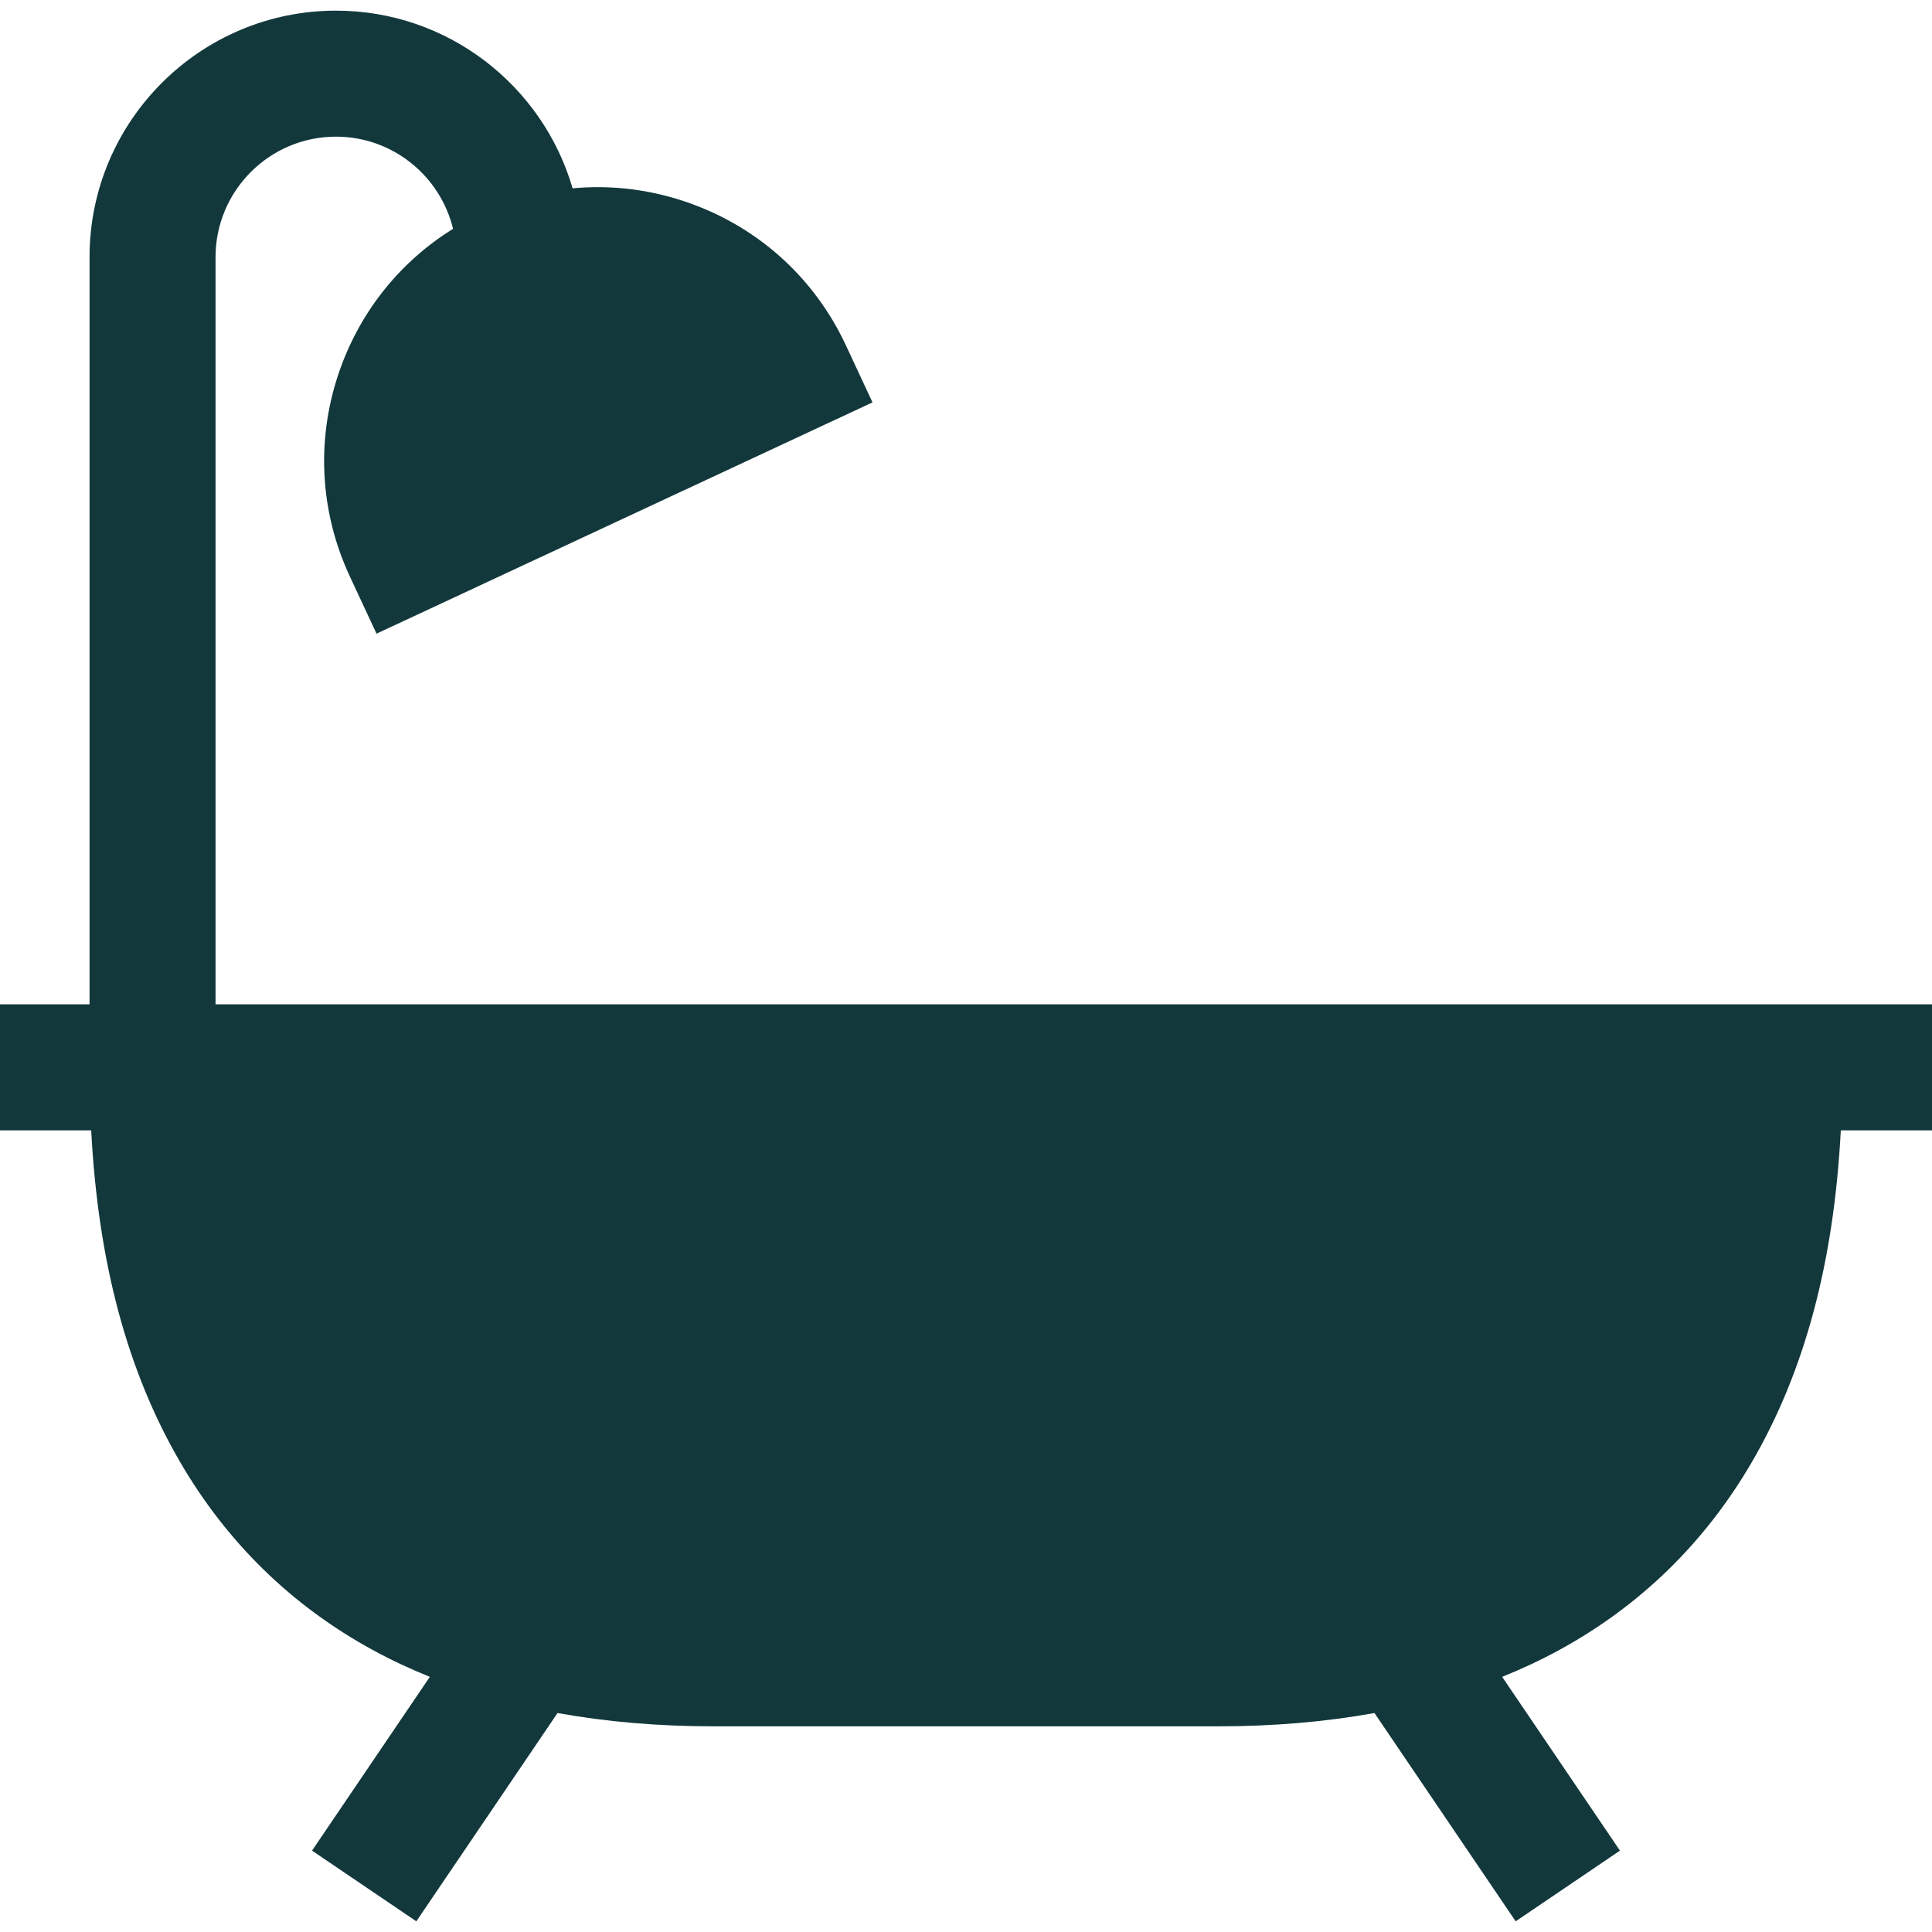
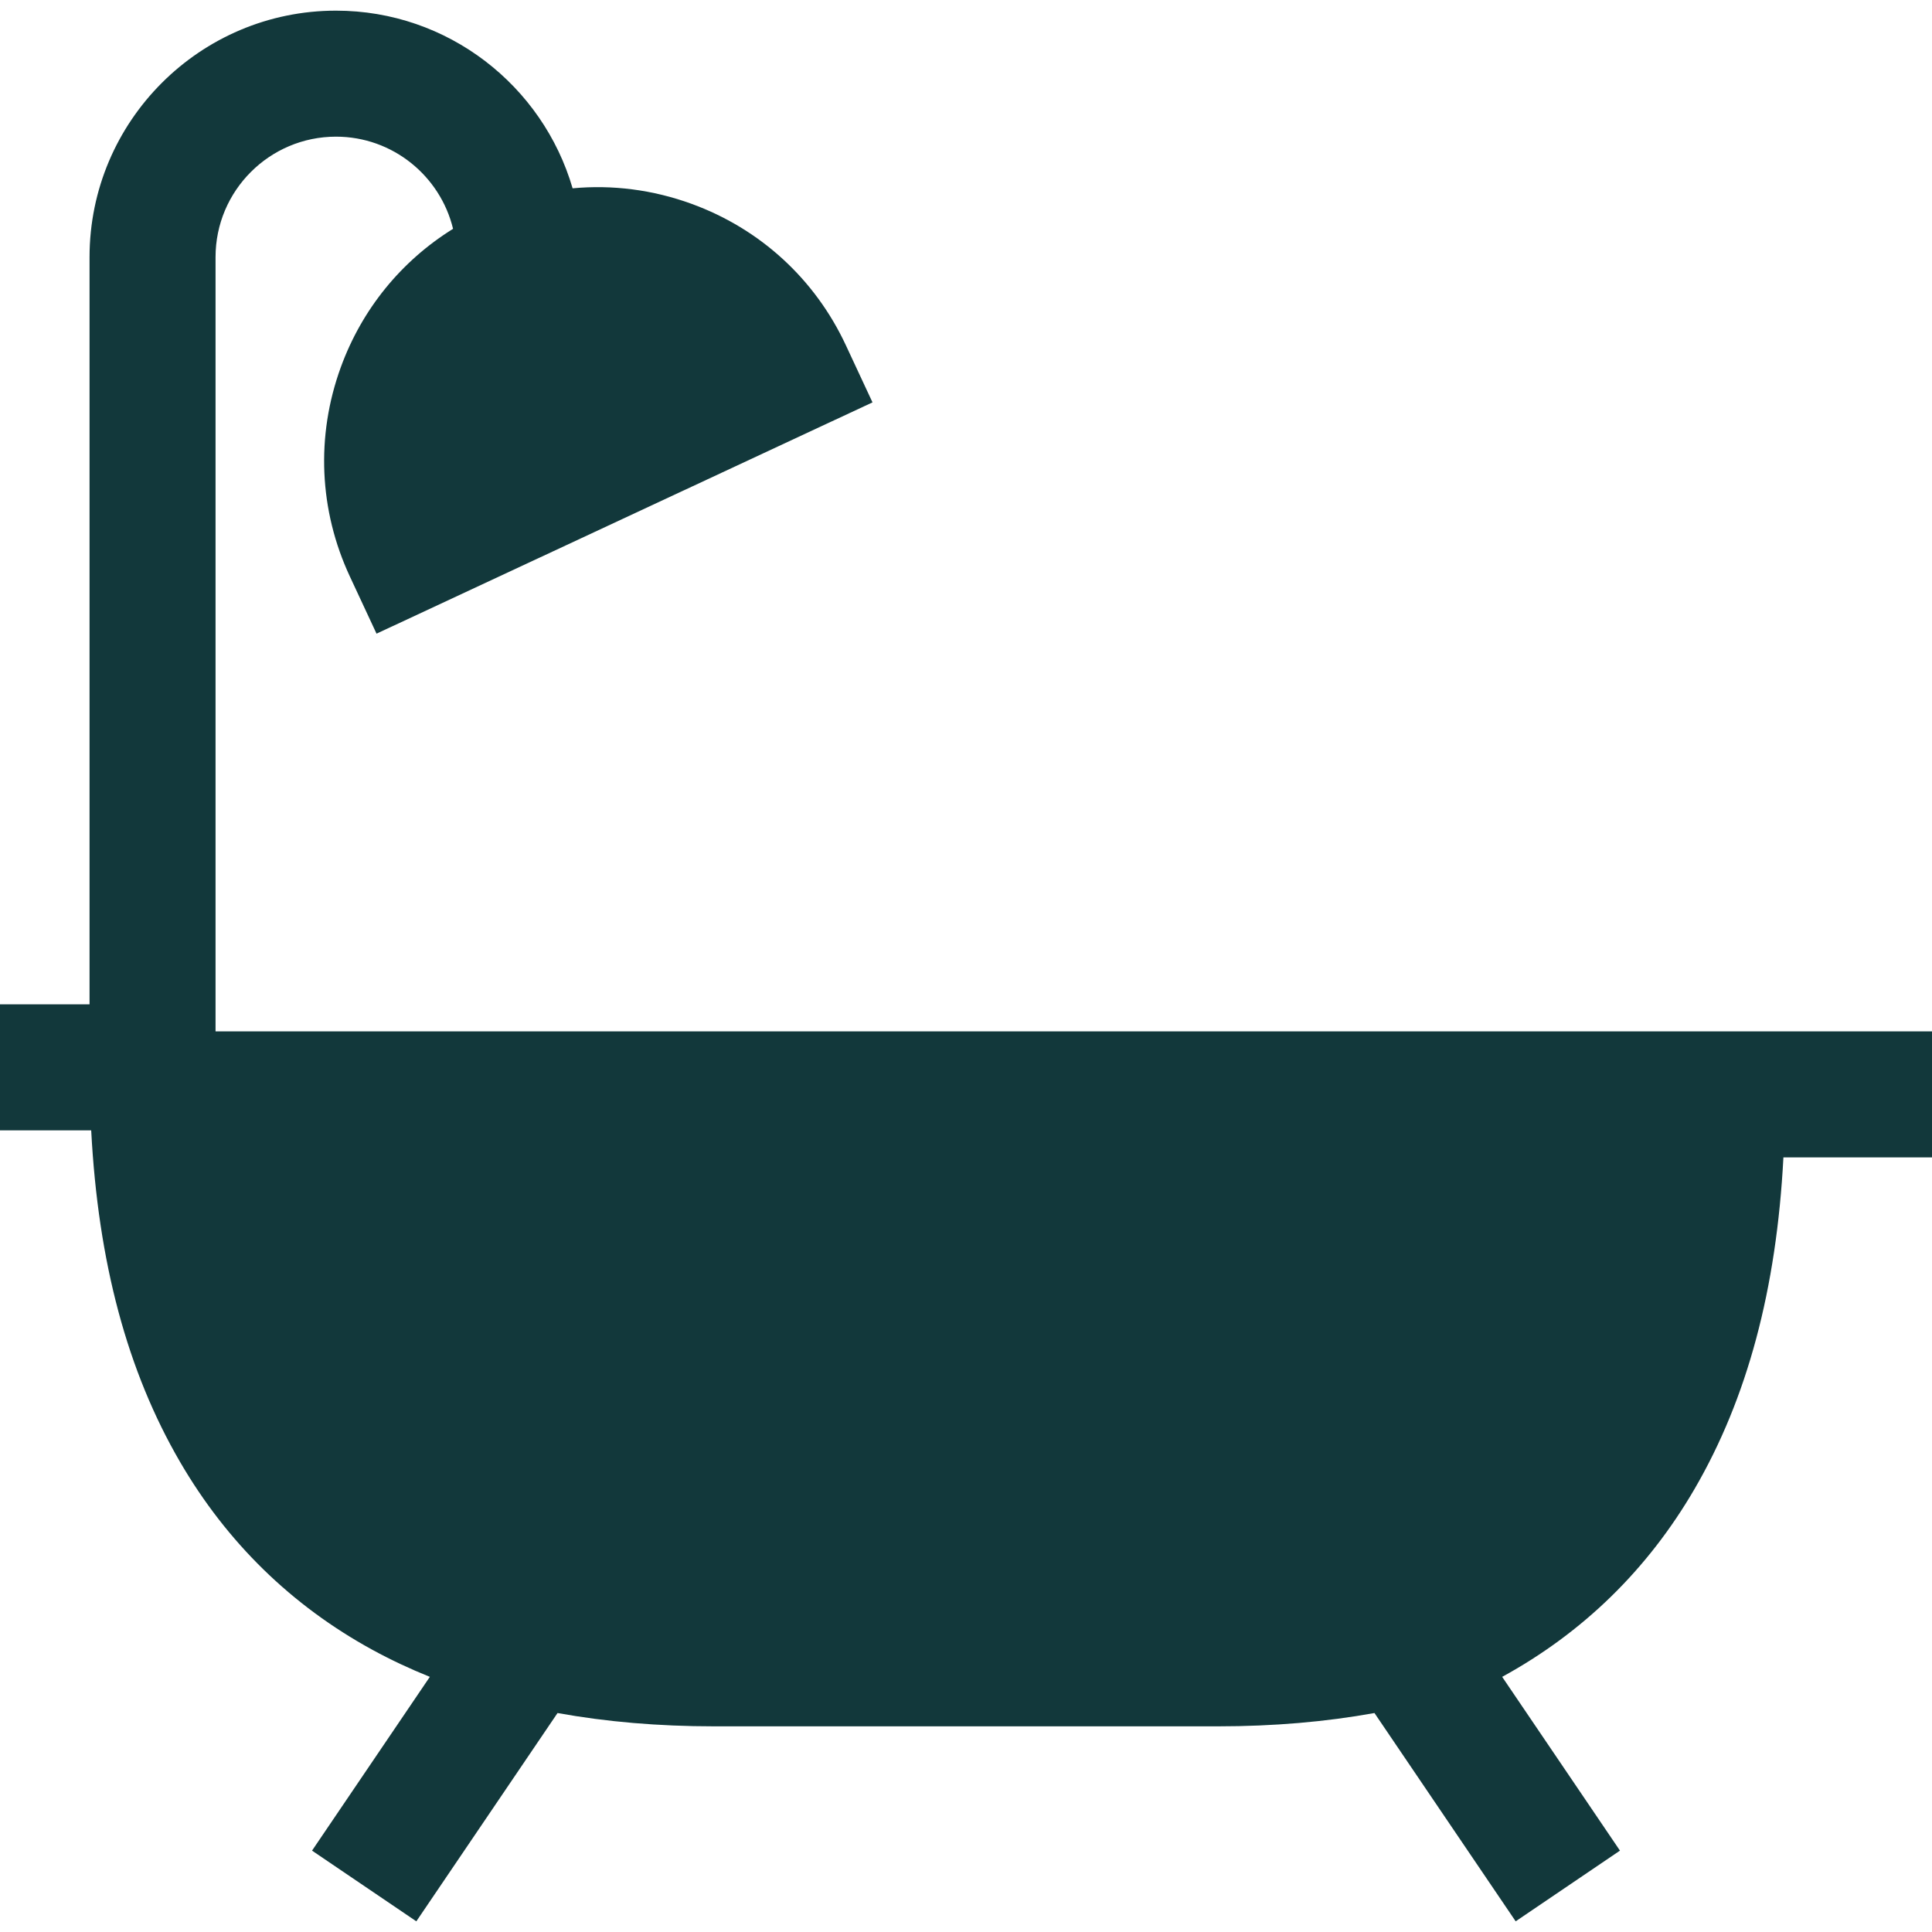
<svg xmlns="http://www.w3.org/2000/svg" version="1.1" id="Layer_1" x="0px" y="0px" viewBox="0 0 512 512" style="enable-background:new 0 0 512 512;" xml:space="preserve">
  <g>
    <g>
-       <path style="fill:#12383b;" d="M57.122,266.166V68.137c0-17.601,14.319-31.921,31.921-31.921c15.019,0,27.64,10.429,31.024,24.423    c-13.723,8.525-24.149,21.291-29.759,36.708c-6.625,18.202-5.766,37.892,2.421,55.446l7.056,15.133l131.438-61.291l-7.056-15.132    c-8.185-17.554-22.718-30.87-40.919-37.495c-10.243-3.73-20.96-5.087-31.5-4.102c-7.912-27.166-33.017-47.082-62.704-47.082    c-36.014,0-65.312,29.299-65.312,65.312v198.029H0v33.391h24.168c1.83,34.981,9.574,63.856,23.549,87.873    c12.414,21.335,29.568,38.088,50.985,49.794c4.843,2.647,9.921,5.028,15.209,7.16l-31.218,46.052l27.639,18.737l37.421-55.201    c12.927,2.334,26.759,3.526,41.465,3.526h133.565c14.707,0,28.538-1.192,41.465-3.526l37.421,55.201l27.639-18.737l-31.218-46.052    c5.289-2.133,10.366-4.512,15.209-7.16c21.417-11.707,38.571-28.459,50.985-49.794c13.974-24.016,21.719-52.892,23.549-87.873H512    v-33.392H57.122z" />
+       <path style="fill:#12383b;" d="M57.122,266.166V68.137c0-17.601,14.319-31.921,31.921-31.921c15.019,0,27.64,10.429,31.024,24.423    c-13.723,8.525-24.149,21.291-29.759,36.708c-6.625,18.202-5.766,37.892,2.421,55.446l7.056,15.133l131.438-61.291l-7.056-15.132    c-8.185-17.554-22.718-30.87-40.919-37.495c-10.243-3.73-20.96-5.087-31.5-4.102c-7.912-27.166-33.017-47.082-62.704-47.082    c-36.014,0-65.312,29.299-65.312,65.312v198.029H0v33.391h24.168c1.83,34.981,9.574,63.856,23.549,87.873    c12.414,21.335,29.568,38.088,50.985,49.794c4.843,2.647,9.921,5.028,15.209,7.16l-31.218,46.052l27.639,18.737l37.421-55.201    c12.927,2.334,26.759,3.526,41.465,3.526h133.565c14.707,0,28.538-1.192,41.465-3.526l37.421,55.201l27.639-18.737l-31.218-46.052    c21.417-11.707,38.571-28.459,50.985-49.794c13.974-24.016,21.719-52.892,23.549-87.873H512    v-33.392H57.122z" />
    </g>
  </g>
  <g>
</g>
  <g>
</g>
  <g>
</g>
  <g>
</g>
  <g>
</g>
  <g>
</g>
  <g>
</g>
  <g>
</g>
  <g>
</g>
  <g>
</g>
  <g>
</g>
  <g>
</g>
  <g>
</g>
  <g>
</g>
  <g>
</g>
</svg>